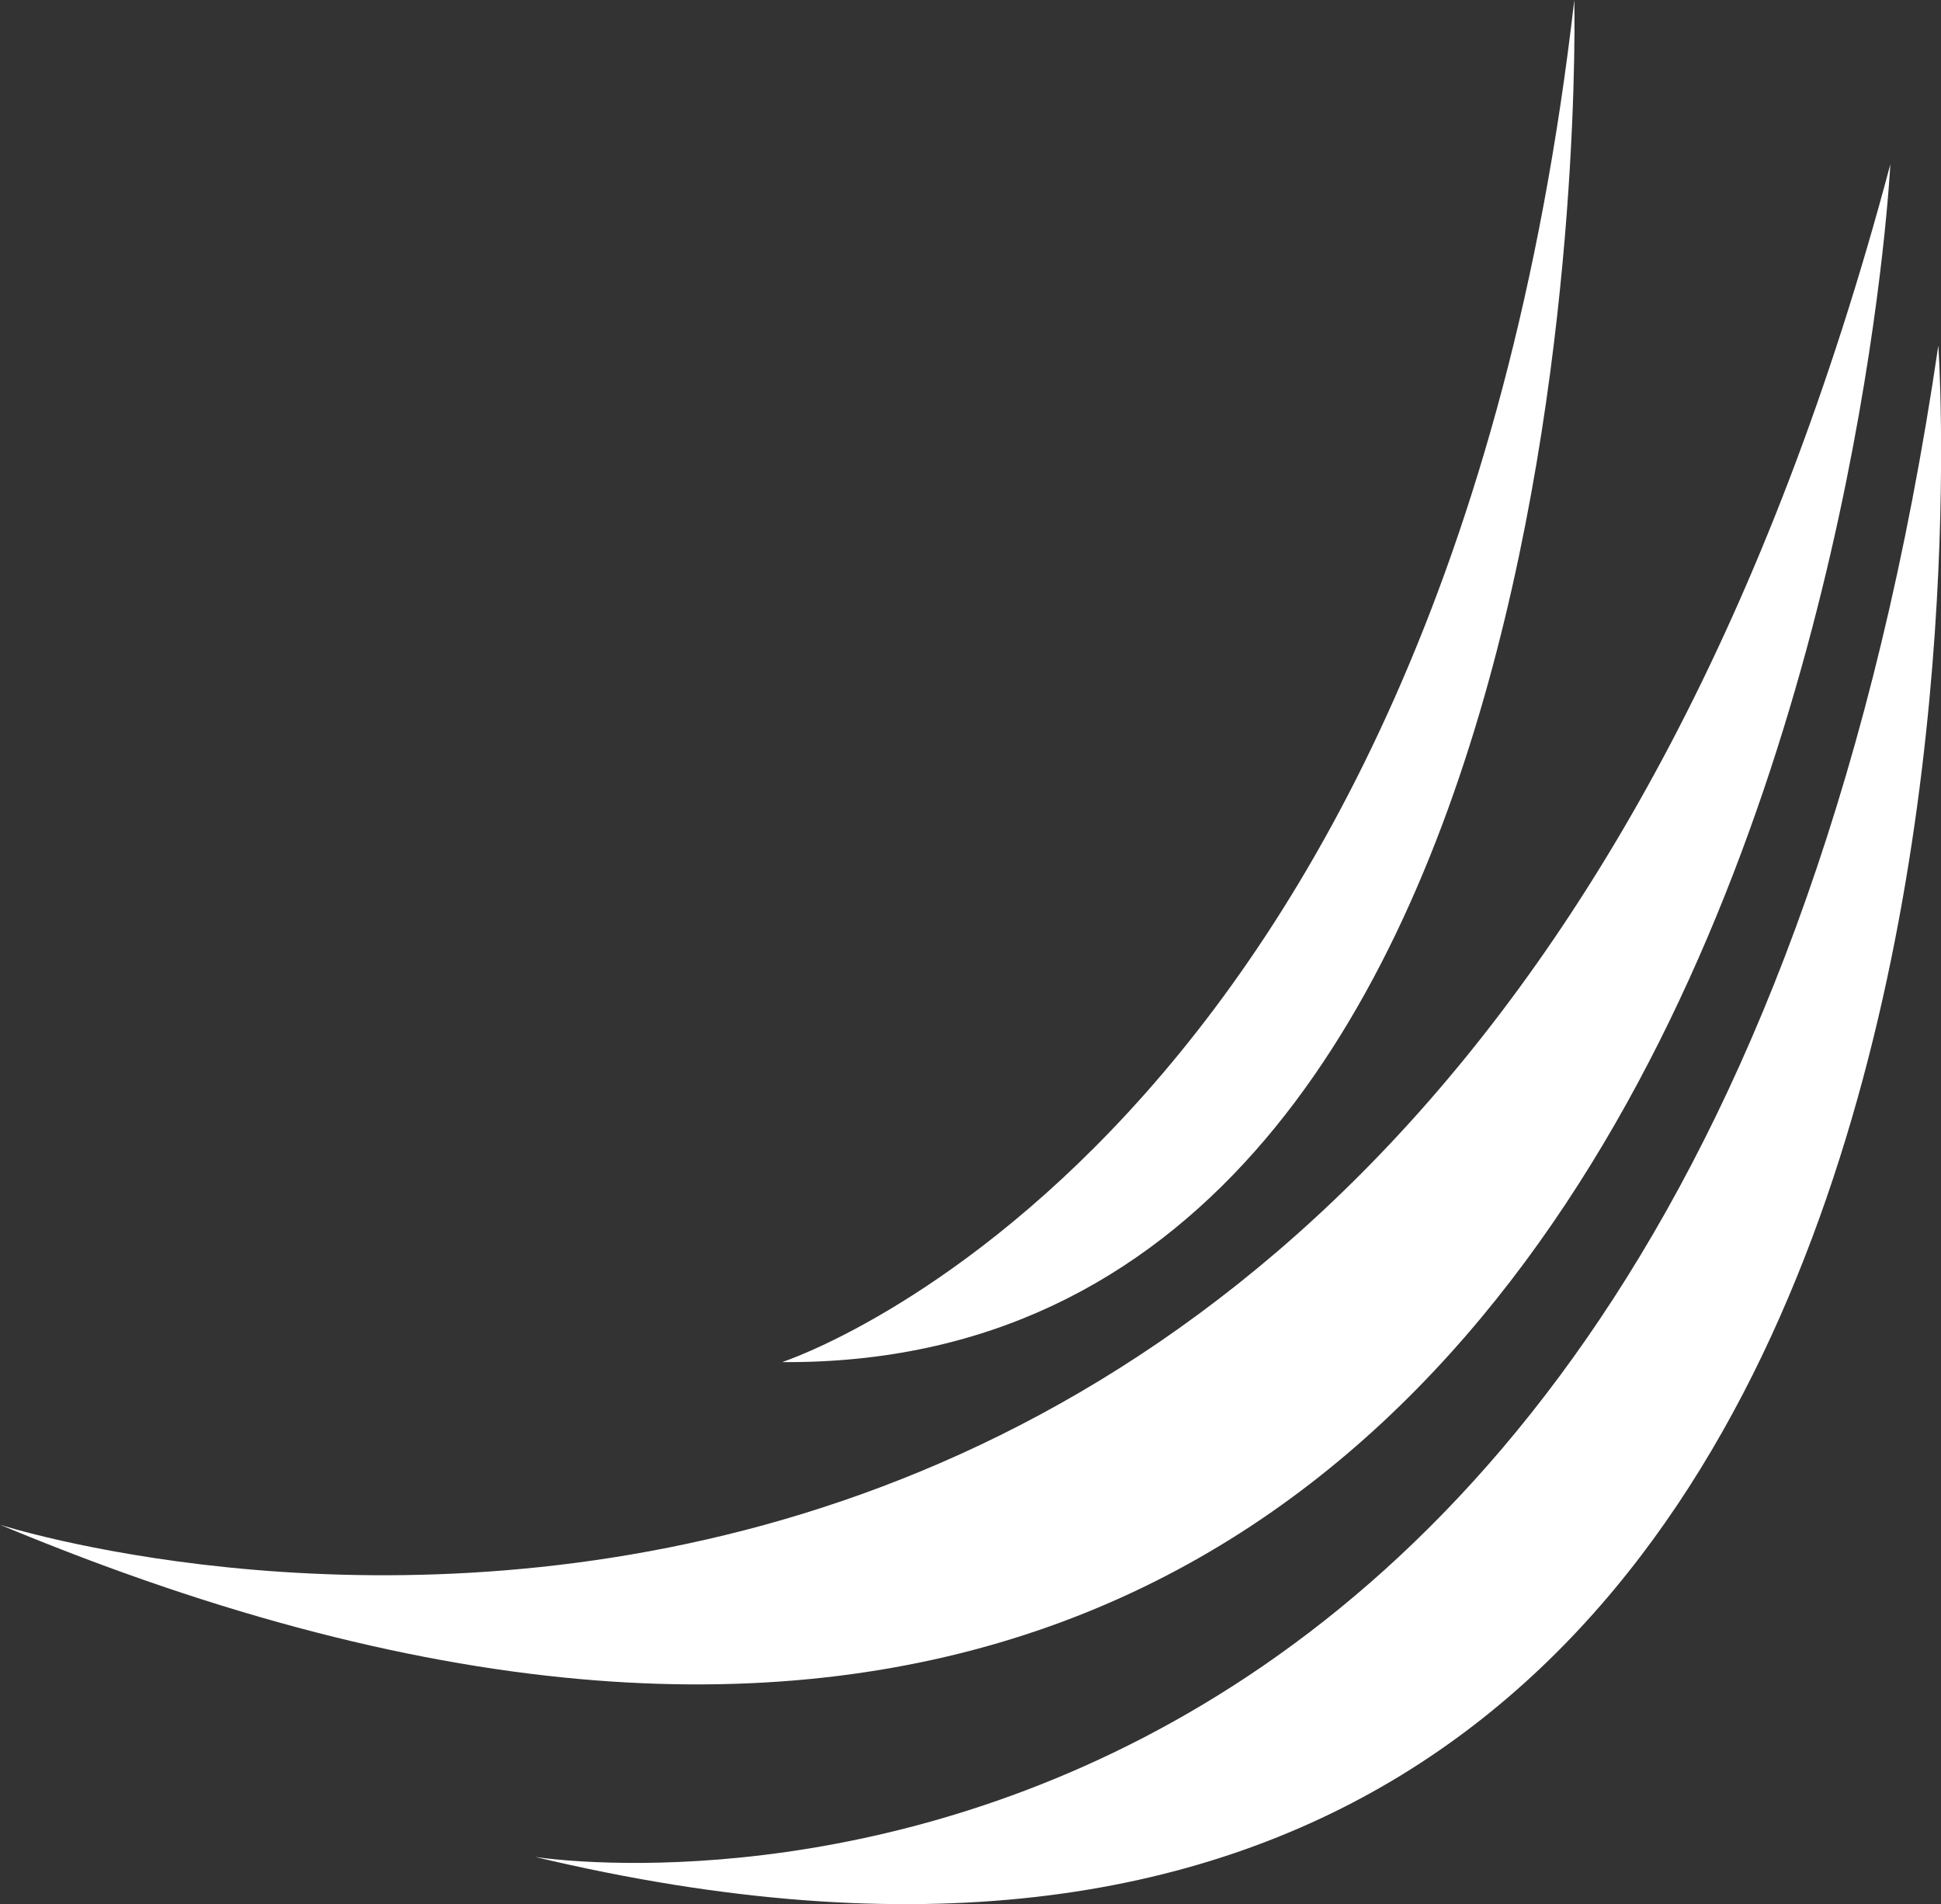
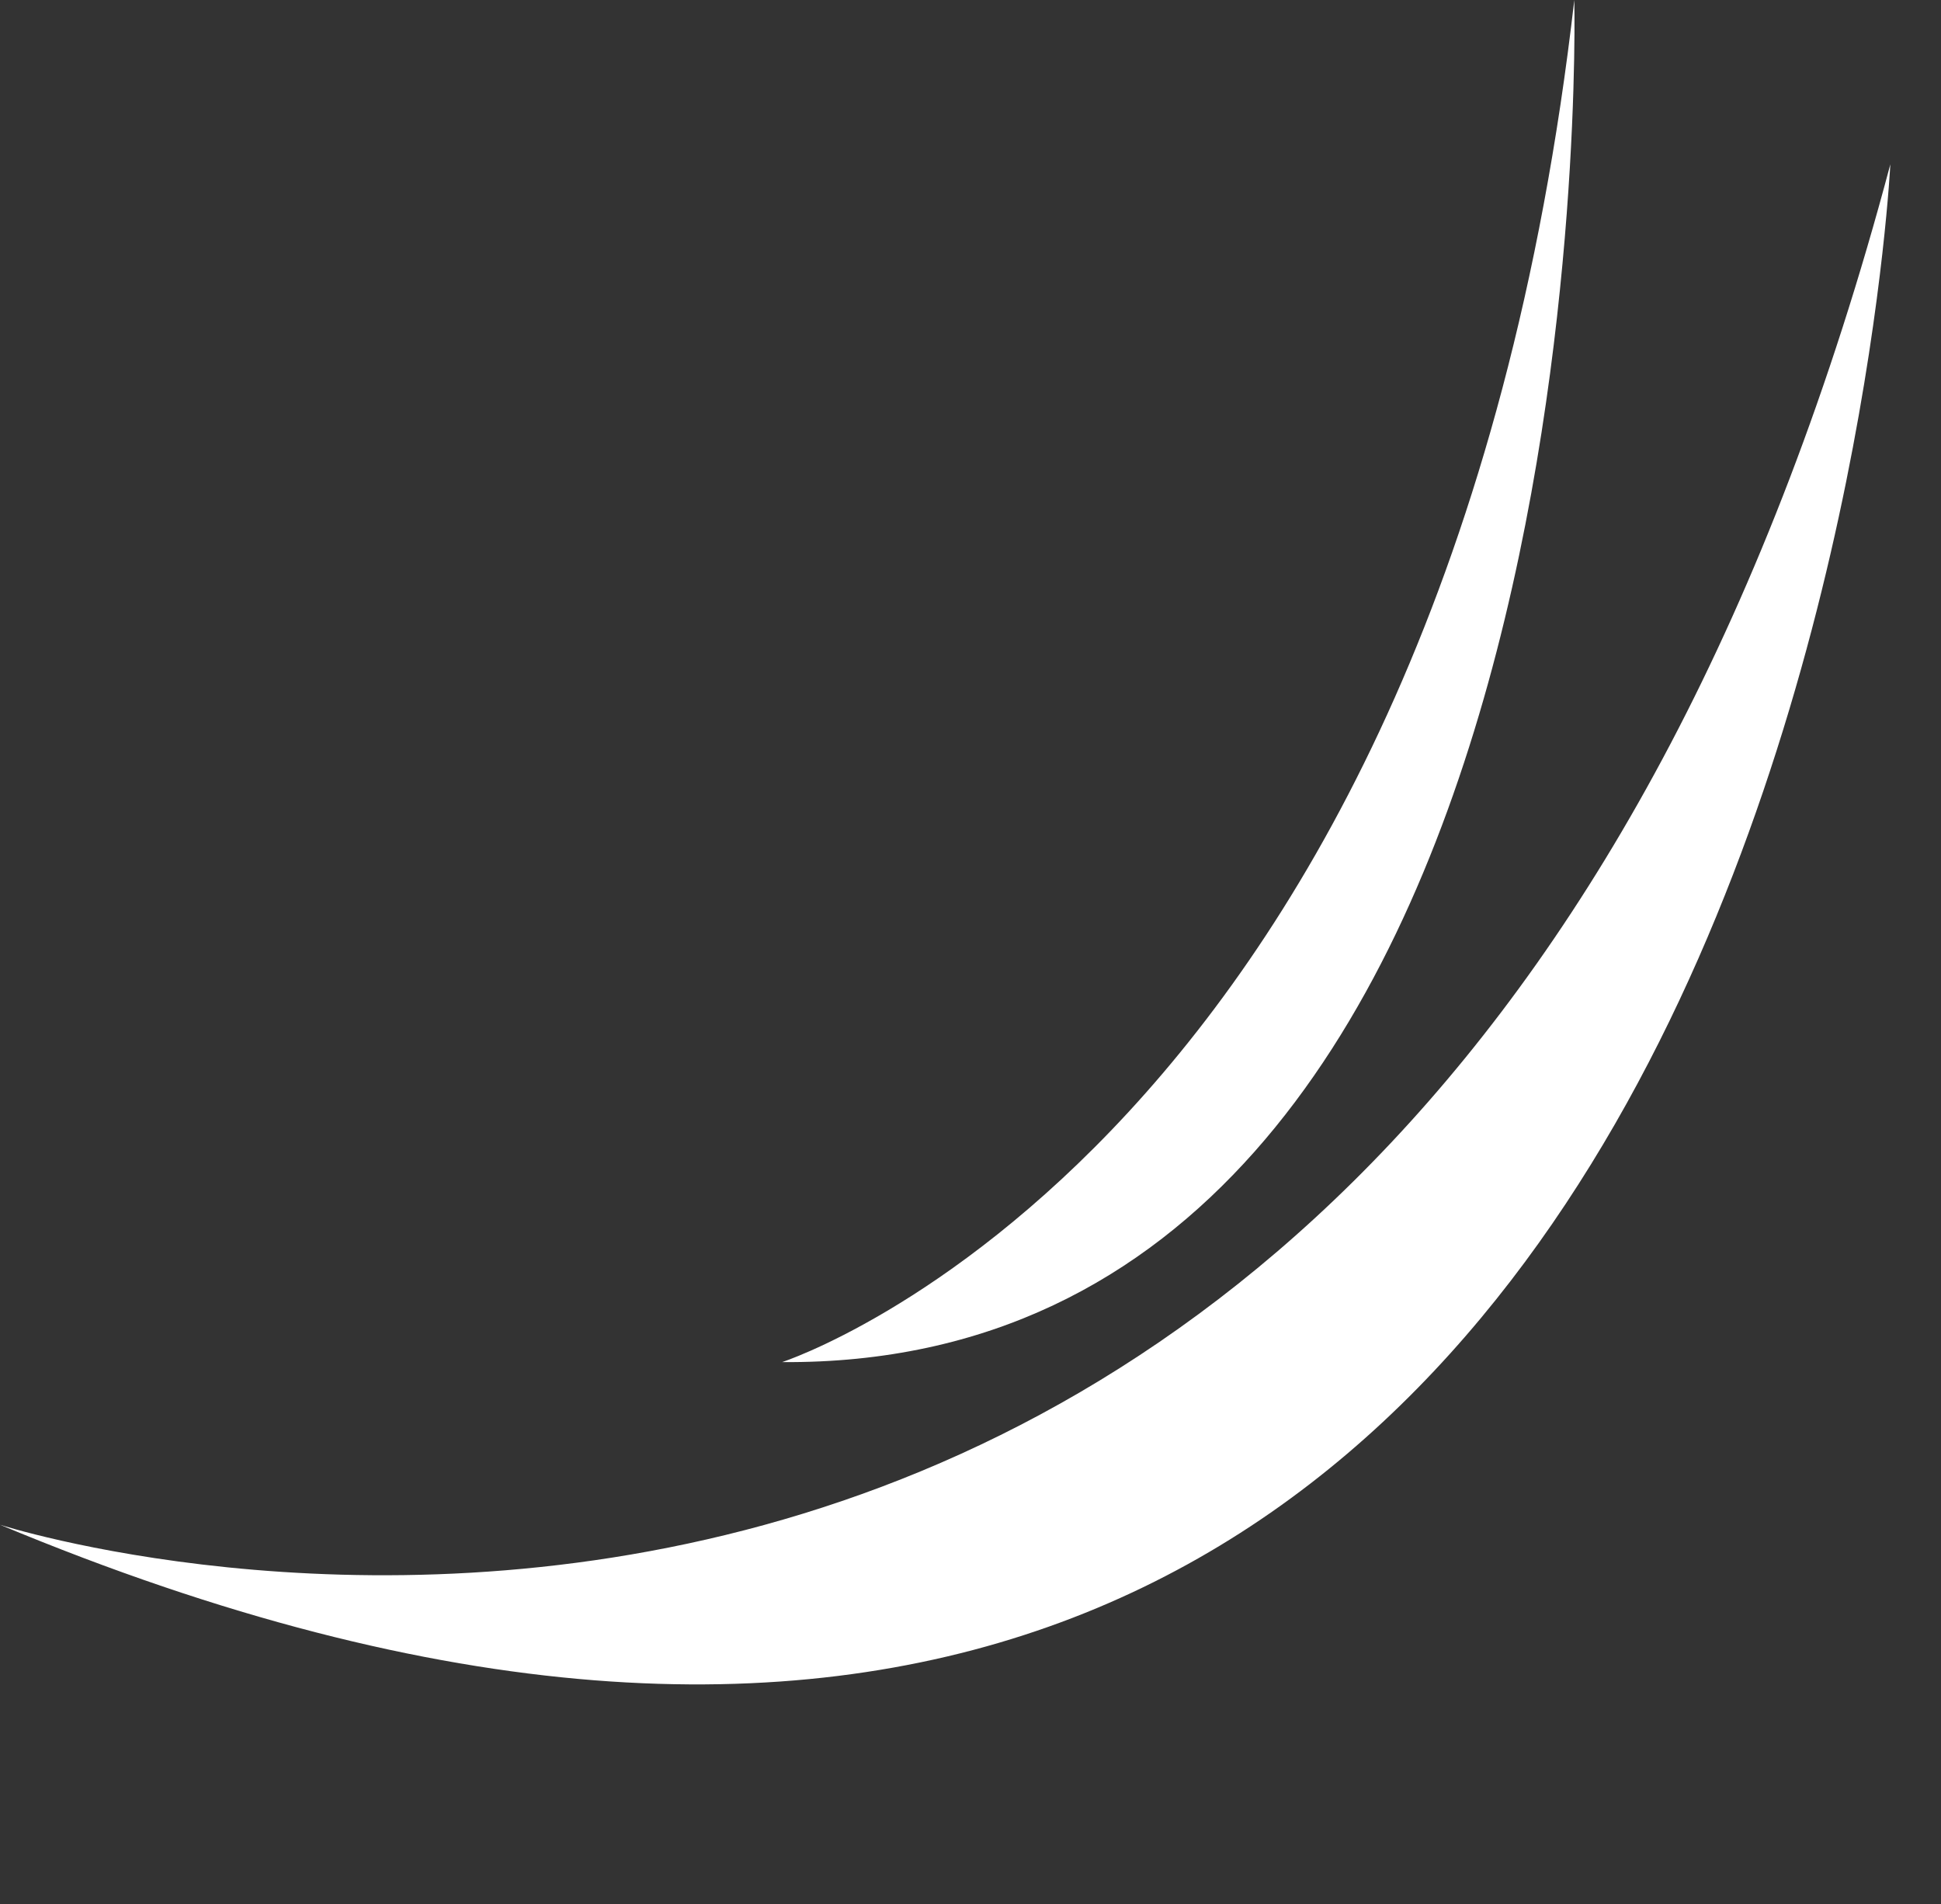
<svg xmlns="http://www.w3.org/2000/svg" id="Layer_1" data-name="Layer 1" width="747.03" height="732.74" viewBox="0 0 747.03 732.74">
  <rect x="0" y="0" width="747.03" height="732.74" fill="#333333" stroke="none" />
-   <path d="M205.89,714.56S650,786.25,746,133C746,133,796.31,855.29,205.89,714.56Z" transform="translate(0 0)" style="fill:#fff" />
  <path d="M301,524.16S555.12,442,605.9,0C605.9,0,619.05,526.37,301,524.16Z" transform="translate(0 0)" style="fill:#fff" />
  <path d="M0,586.74S541.82,761.47,727.53,63.23C727.53,63.23,687.46,873.56,0,586.74Z" transform="translate(0 0)" style="fill:#fff" />
</svg>